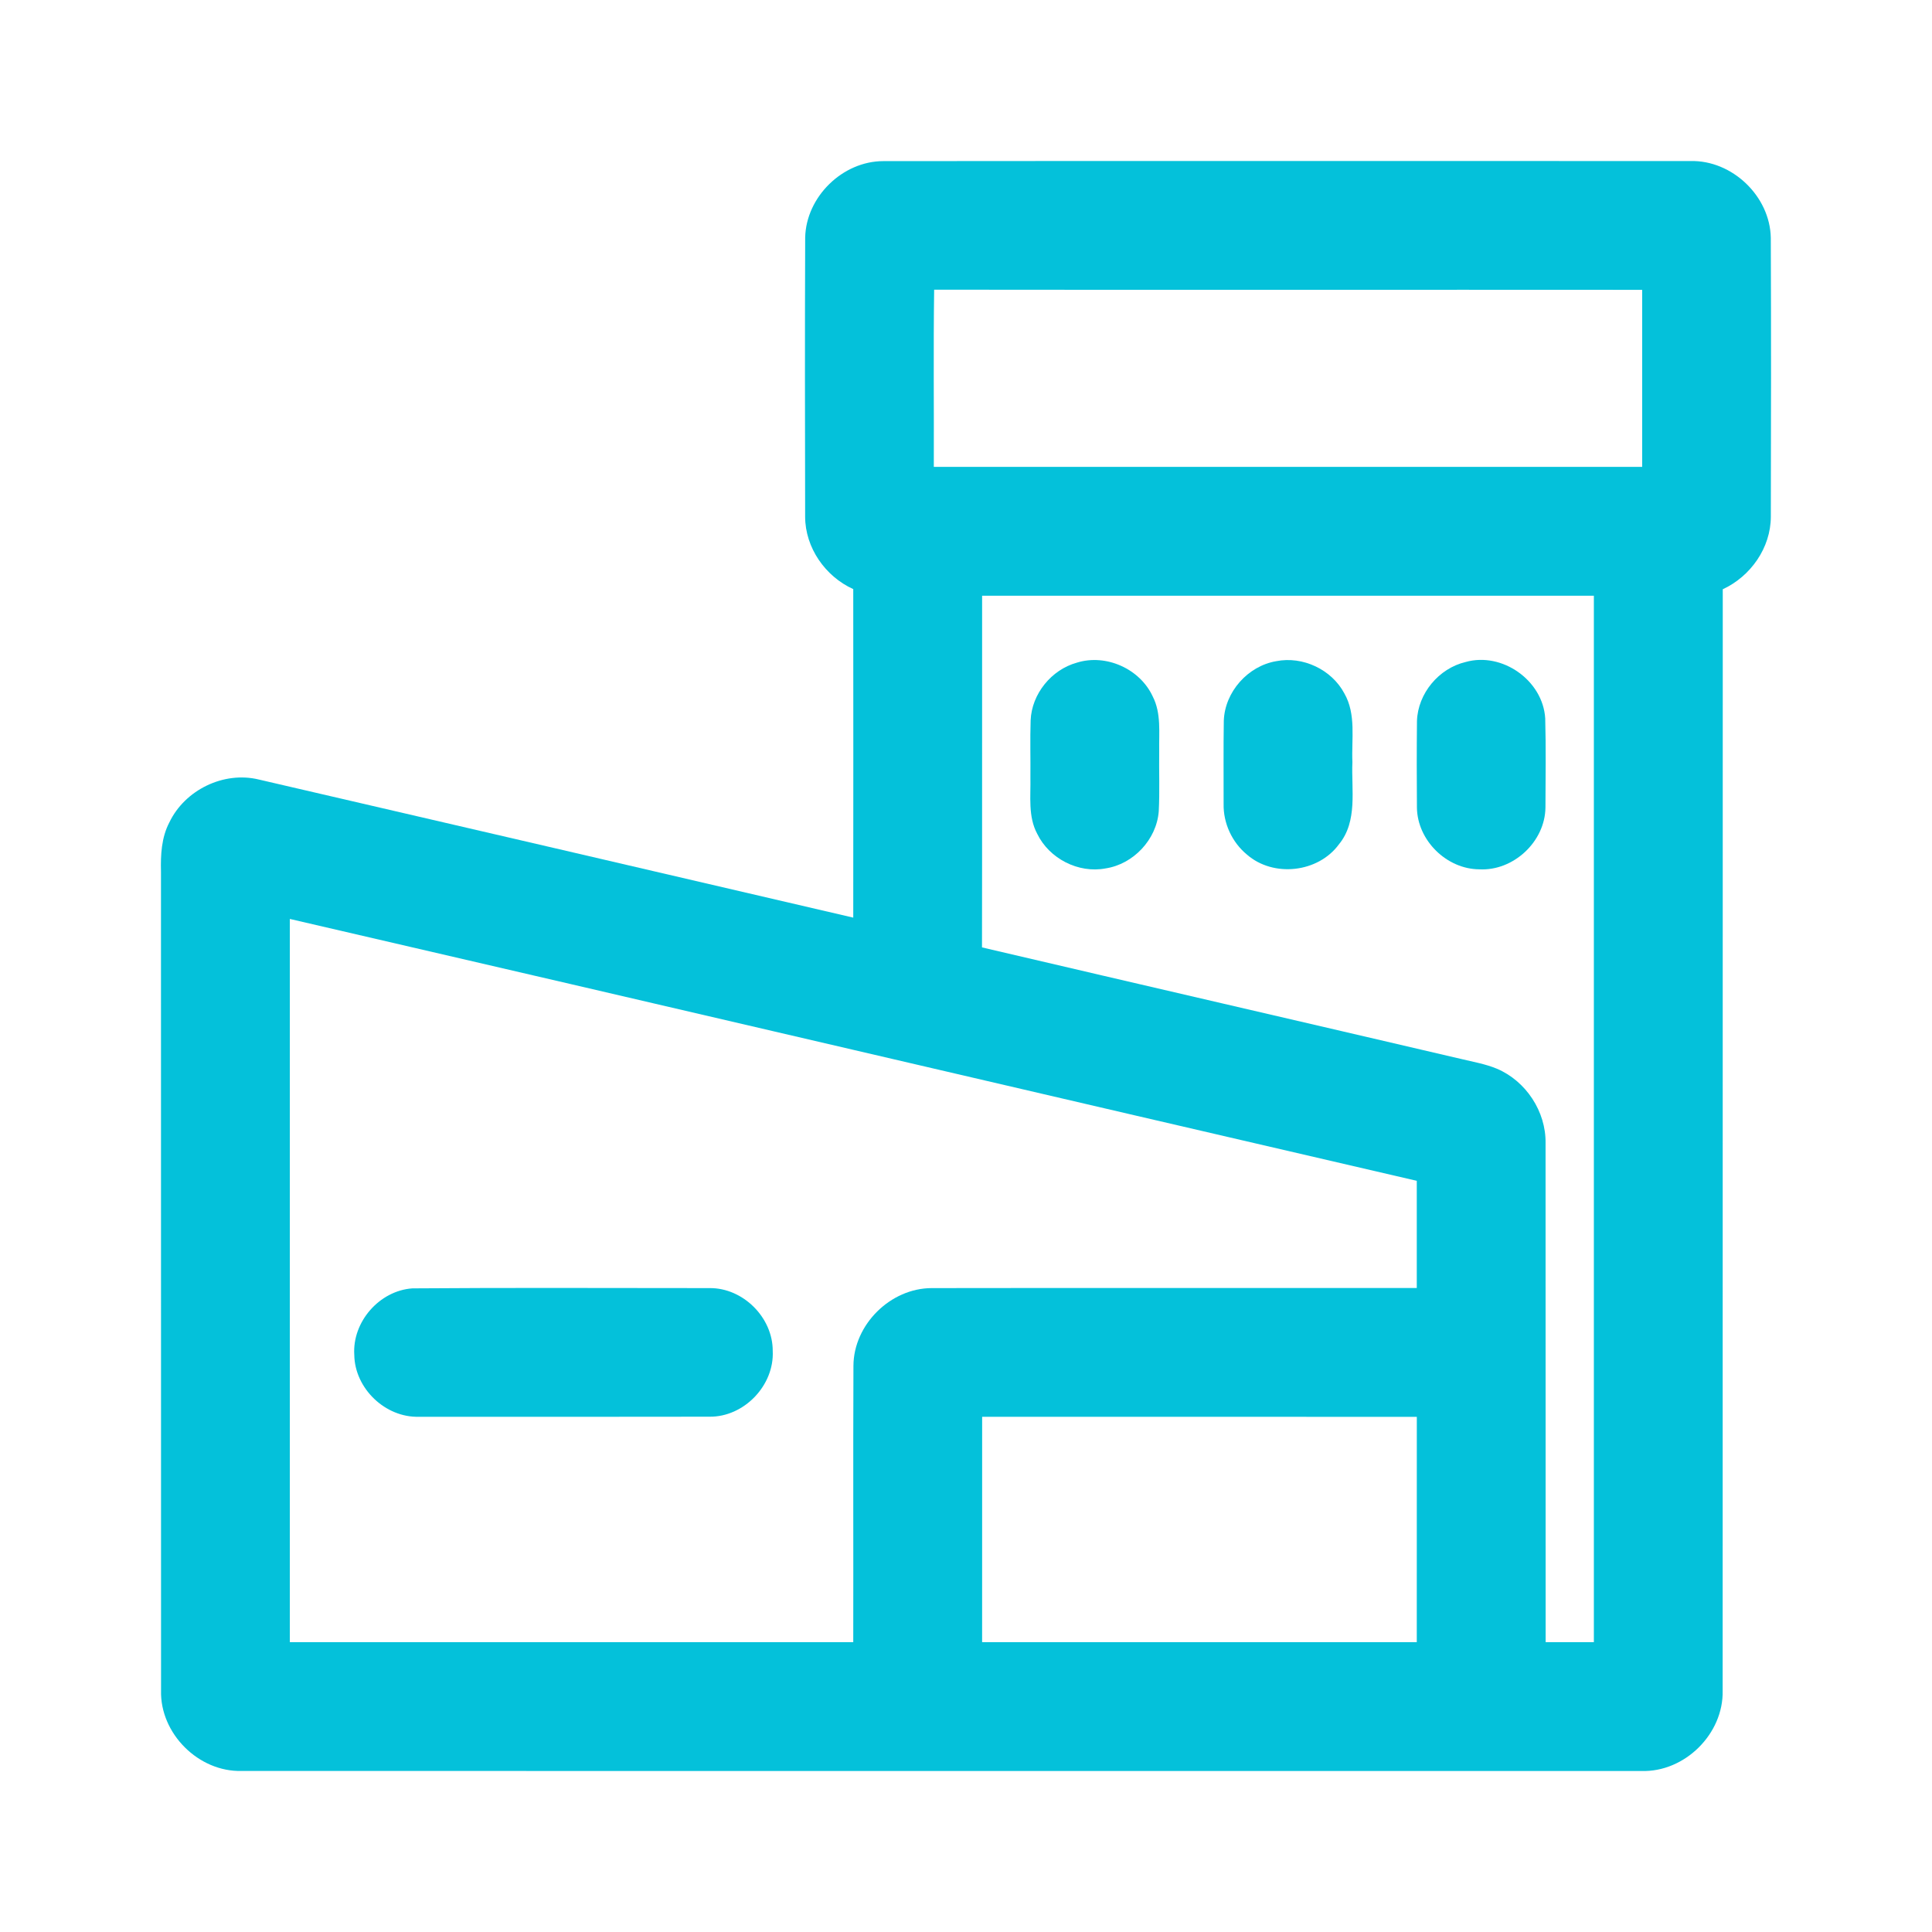
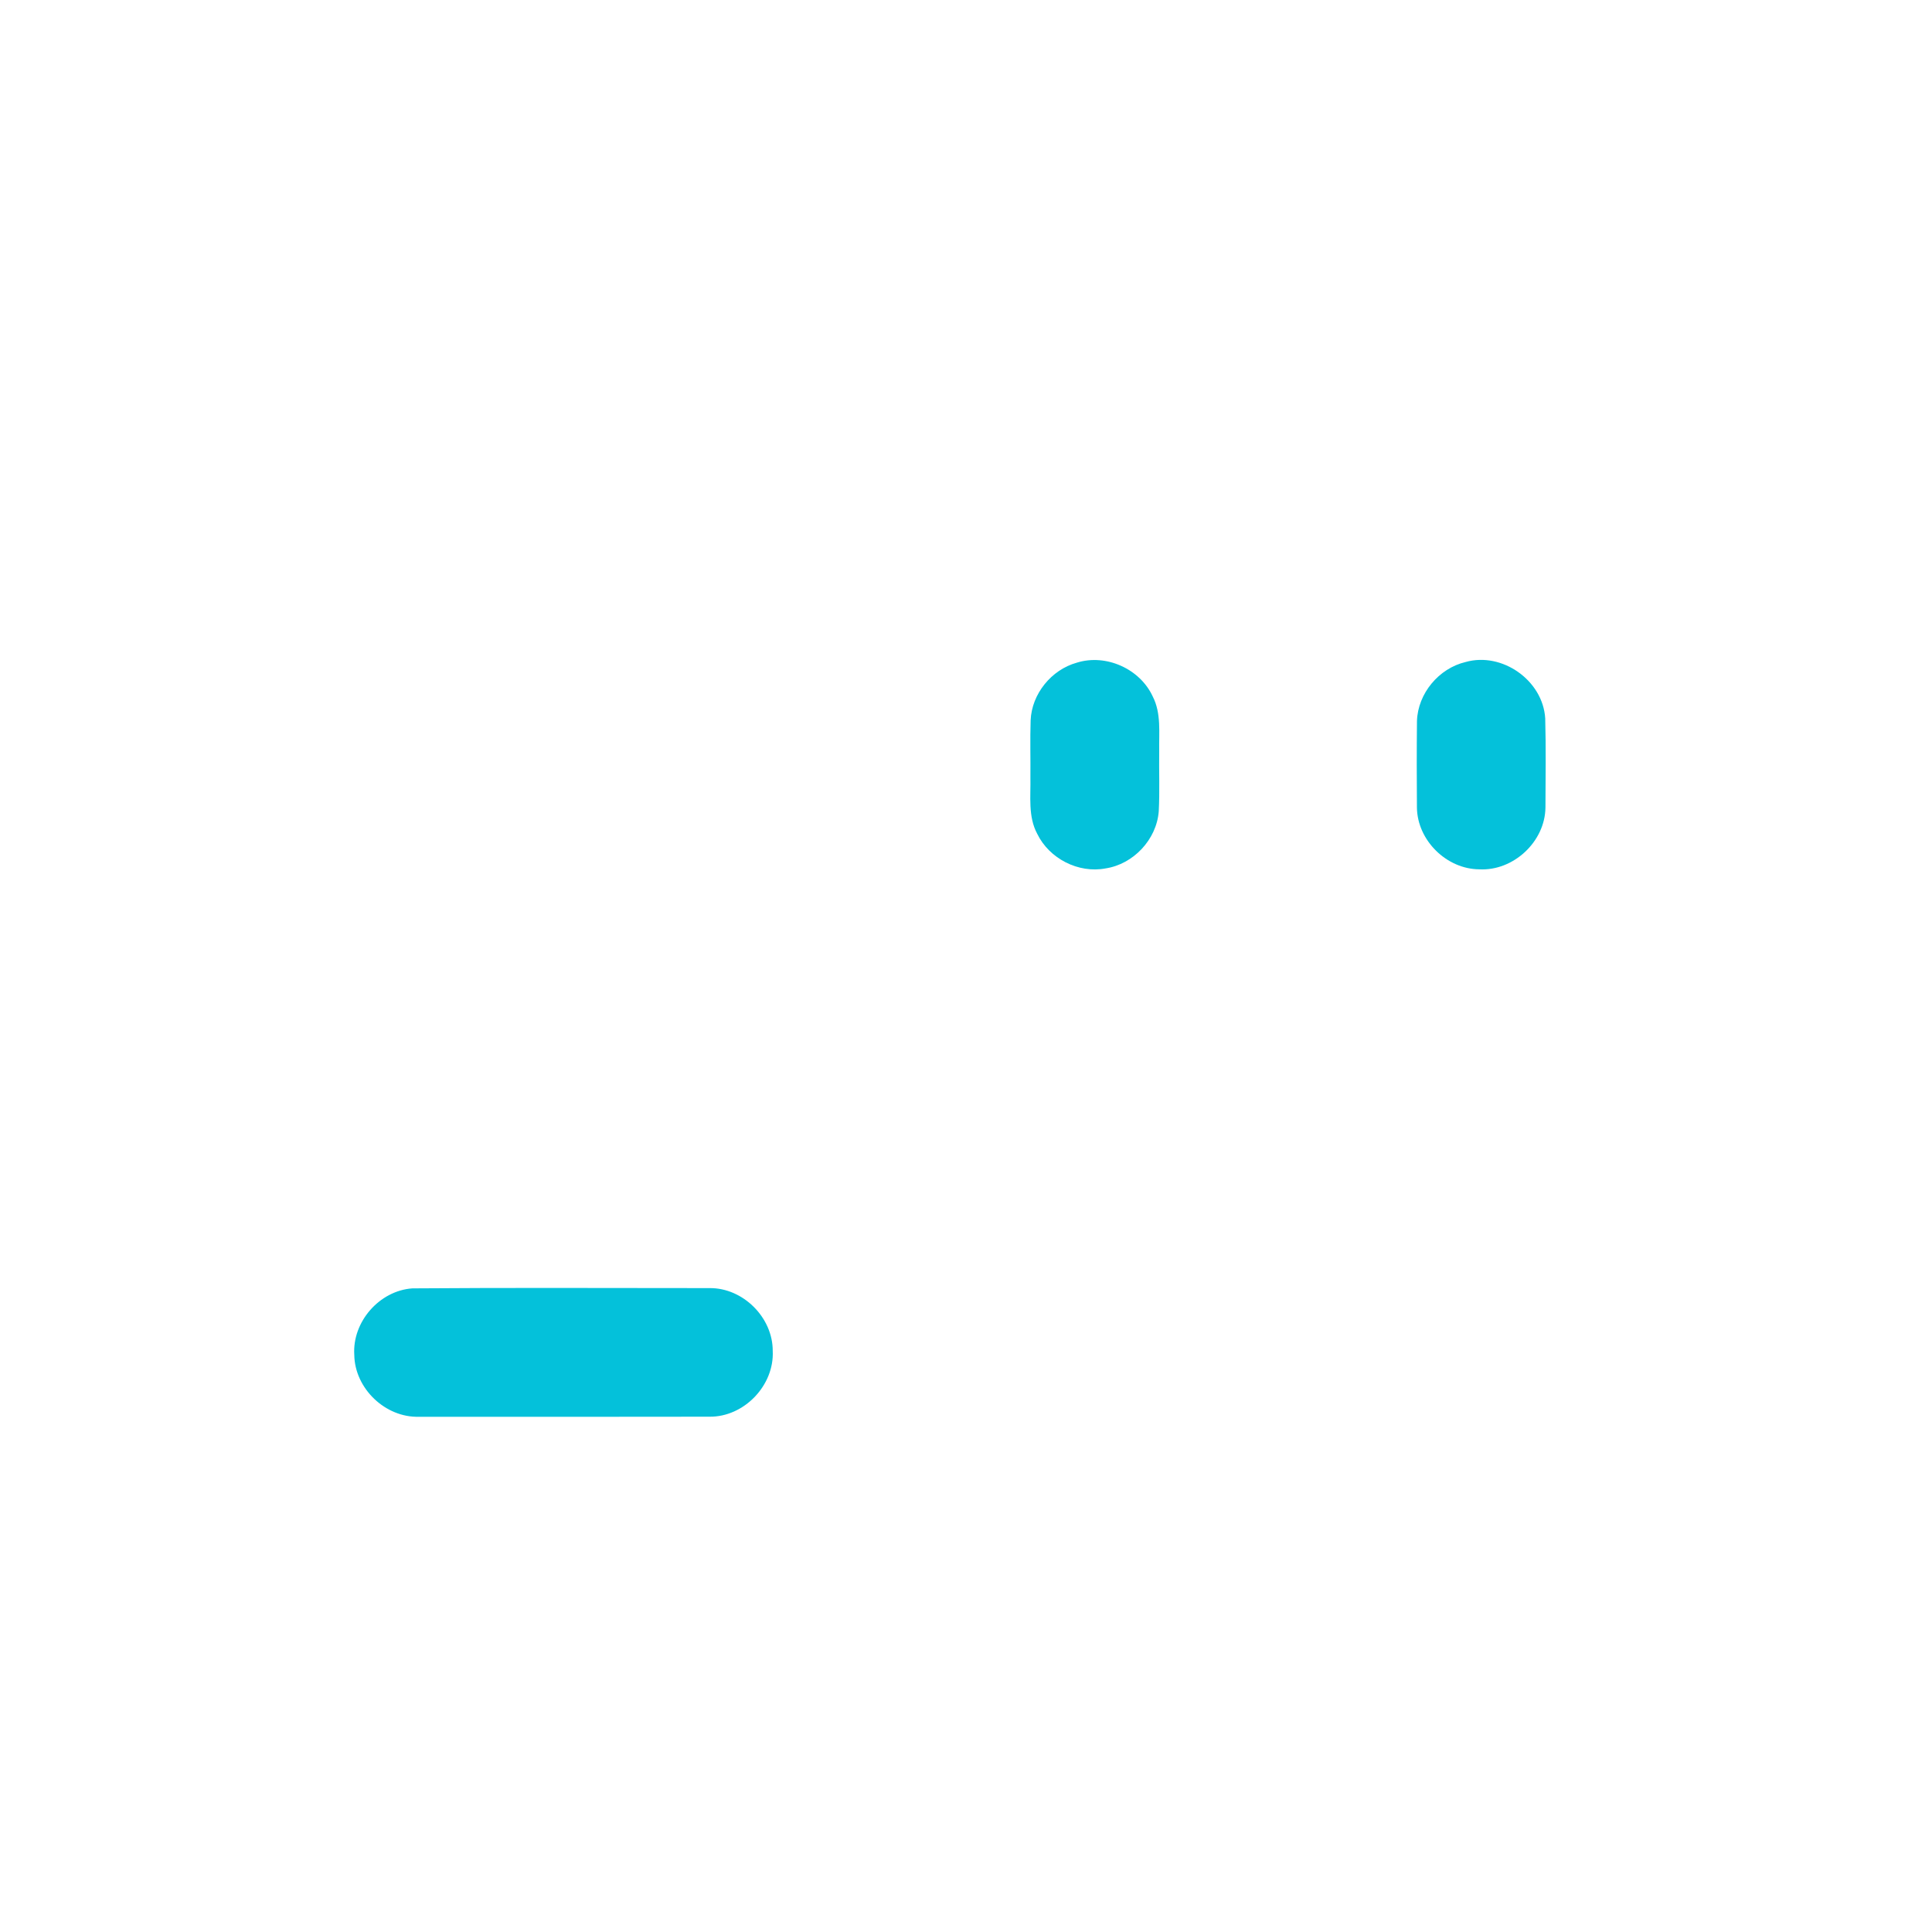
<svg xmlns="http://www.w3.org/2000/svg" width="512pt" height="512pt" viewBox="0 0 512 512" version="1.1">
  <g id="#04C1DAff">
-     <path fill="#04C1DA" opacity="1.00" d=" M 213.38 62.97 C 213.61 52.18 223.27 42.71 234.07 42.70 C 305.37 42.63 376.68 42.67 447.98 42.68 C 459.03 42.39 469.10 52.00 469.28 63.06 C 469.38 87.68 469.35 112.30 469.29 136.92 C 469.28 145.16 463.94 152.75 456.55 156.16 C 456.51 253.44 456.56 350.73 456.52 448.01 C 456.80 459.49 446.44 469.72 434.97 469.33 C 311.33 469.33 187.69 469.35 64.05 469.32 C 52.64 469.64 42.37 459.41 42.68 447.99 C 42.65 375.65 42.69 303.31 42.66 230.97 C 42.55 226.54 42.78 221.93 44.89 217.93 C 49.00 209.34 59.28 204.32 68.58 206.58 C 121.10 218.74 173.61 230.95 226.12 243.18 C 226.14 214.16 226.15 185.14 226.12 156.12 C 218.71 152.77 213.39 145.15 213.37 136.95 C 213.32 112.29 213.29 87.63 213.38 62.97 M 247.47 123.72 C 310.04 123.74 372.61 123.73 435.19 123.73 C 435.21 108.09 435.20 92.45 435.19 76.81 C 372.65 76.76 310.11 76.85 247.56 76.77 C 247.34 92.42 247.53 108.07 247.47 123.72 M 260.27 157.88 C 260.24 188.94 260.30 220.00 260.24 251.07 C 302.55 260.99 344.91 270.75 387.23 280.64 C 390.40 281.41 393.66 281.96 396.69 283.22 C 404.38 286.47 409.72 294.57 409.59 302.93 C 409.62 347.02 409.58 391.10 409.61 435.19 C 413.87 435.20 418.13 435.20 422.39 435.19 C 422.41 342.75 422.41 250.31 422.39 157.87 C 368.35 157.86 314.31 157.86 260.27 157.88 M 76.81 243.53 C 76.80 307.42 76.79 371.31 76.81 435.19 C 126.58 435.21 176.35 435.21 226.12 435.19 C 226.17 410.77 226.07 386.34 226.17 361.92 C 226.24 351.00 236.00 341.38 246.90 341.36 C 289.75 341.29 332.60 341.36 375.46 341.33 C 375.47 331.86 375.47 322.39 375.46 312.93 C 275.89 289.87 176.38 266.56 76.81 243.53 M 260.28 375.47 C 260.26 395.37 260.27 415.28 260.27 435.19 C 298.67 435.21 337.06 435.20 375.46 435.19 C 375.48 415.29 375.46 395.39 375.47 375.48 C 337.07 375.45 298.67 375.48 260.28 375.47 Z" />
    <path fill="#04C1DA" opacity="1.00" d=" M 285.38 175.61 C 293.11 173.20 302.11 177.24 305.49 184.58 C 307.78 189.04 307.11 194.19 307.20 199.02 C 307.12 204.36 307.36 209.71 307.08 215.04 C 306.49 222.50 300.36 229.02 292.98 230.14 C 285.78 231.50 278.07 227.55 274.88 220.98 C 272.40 216.38 273.18 211.02 273.07 206.01 C 273.12 200.98 272.96 195.94 273.13 190.90 C 273.42 183.88 278.63 177.48 285.38 175.61 Z" />
-     <path fill="#04C1DA" opacity="1.00" d=" M 338.21 175.22 C 345.25 173.82 352.91 177.43 356.27 183.77 C 359.44 189.30 358.13 195.89 358.40 201.95 C 358.08 209.26 359.88 217.62 354.82 223.77 C 349.31 231.28 337.48 232.60 330.46 226.48 C 326.51 223.23 324.16 218.16 324.27 213.04 C 324.29 205.69 324.20 198.34 324.32 191.00 C 324.59 183.36 330.70 176.49 338.21 175.22 Z" />
    <path fill="#04C1DA" opacity="1.00" d=" M 388.40 175.44 C 398.09 172.70 408.90 180.33 409.50 190.39 C 409.71 198.25 409.59 206.13 409.56 214.00 C 409.46 223.05 401.08 230.86 392.05 230.38 C 383.37 230.34 375.61 222.71 375.50 214.02 C 375.44 206.38 375.43 198.73 375.51 191.09 C 375.74 183.78 381.30 177.11 388.40 175.44 Z" />
    <path fill="#04C1DA" opacity="1.00" d=" M 109.28 341.43 C 135.53 341.22 161.79 341.37 188.05 341.36 C 196.89 341.27 204.80 349.13 204.78 357.98 C 205.25 367.15 197.15 375.58 187.96 375.44 C 162.31 375.49 136.67 375.47 111.02 375.46 C 102.11 375.72 94.01 367.96 93.89 359.06 C 93.32 350.32 100.54 342.04 109.28 341.43 Z" />
  </g>
</svg>